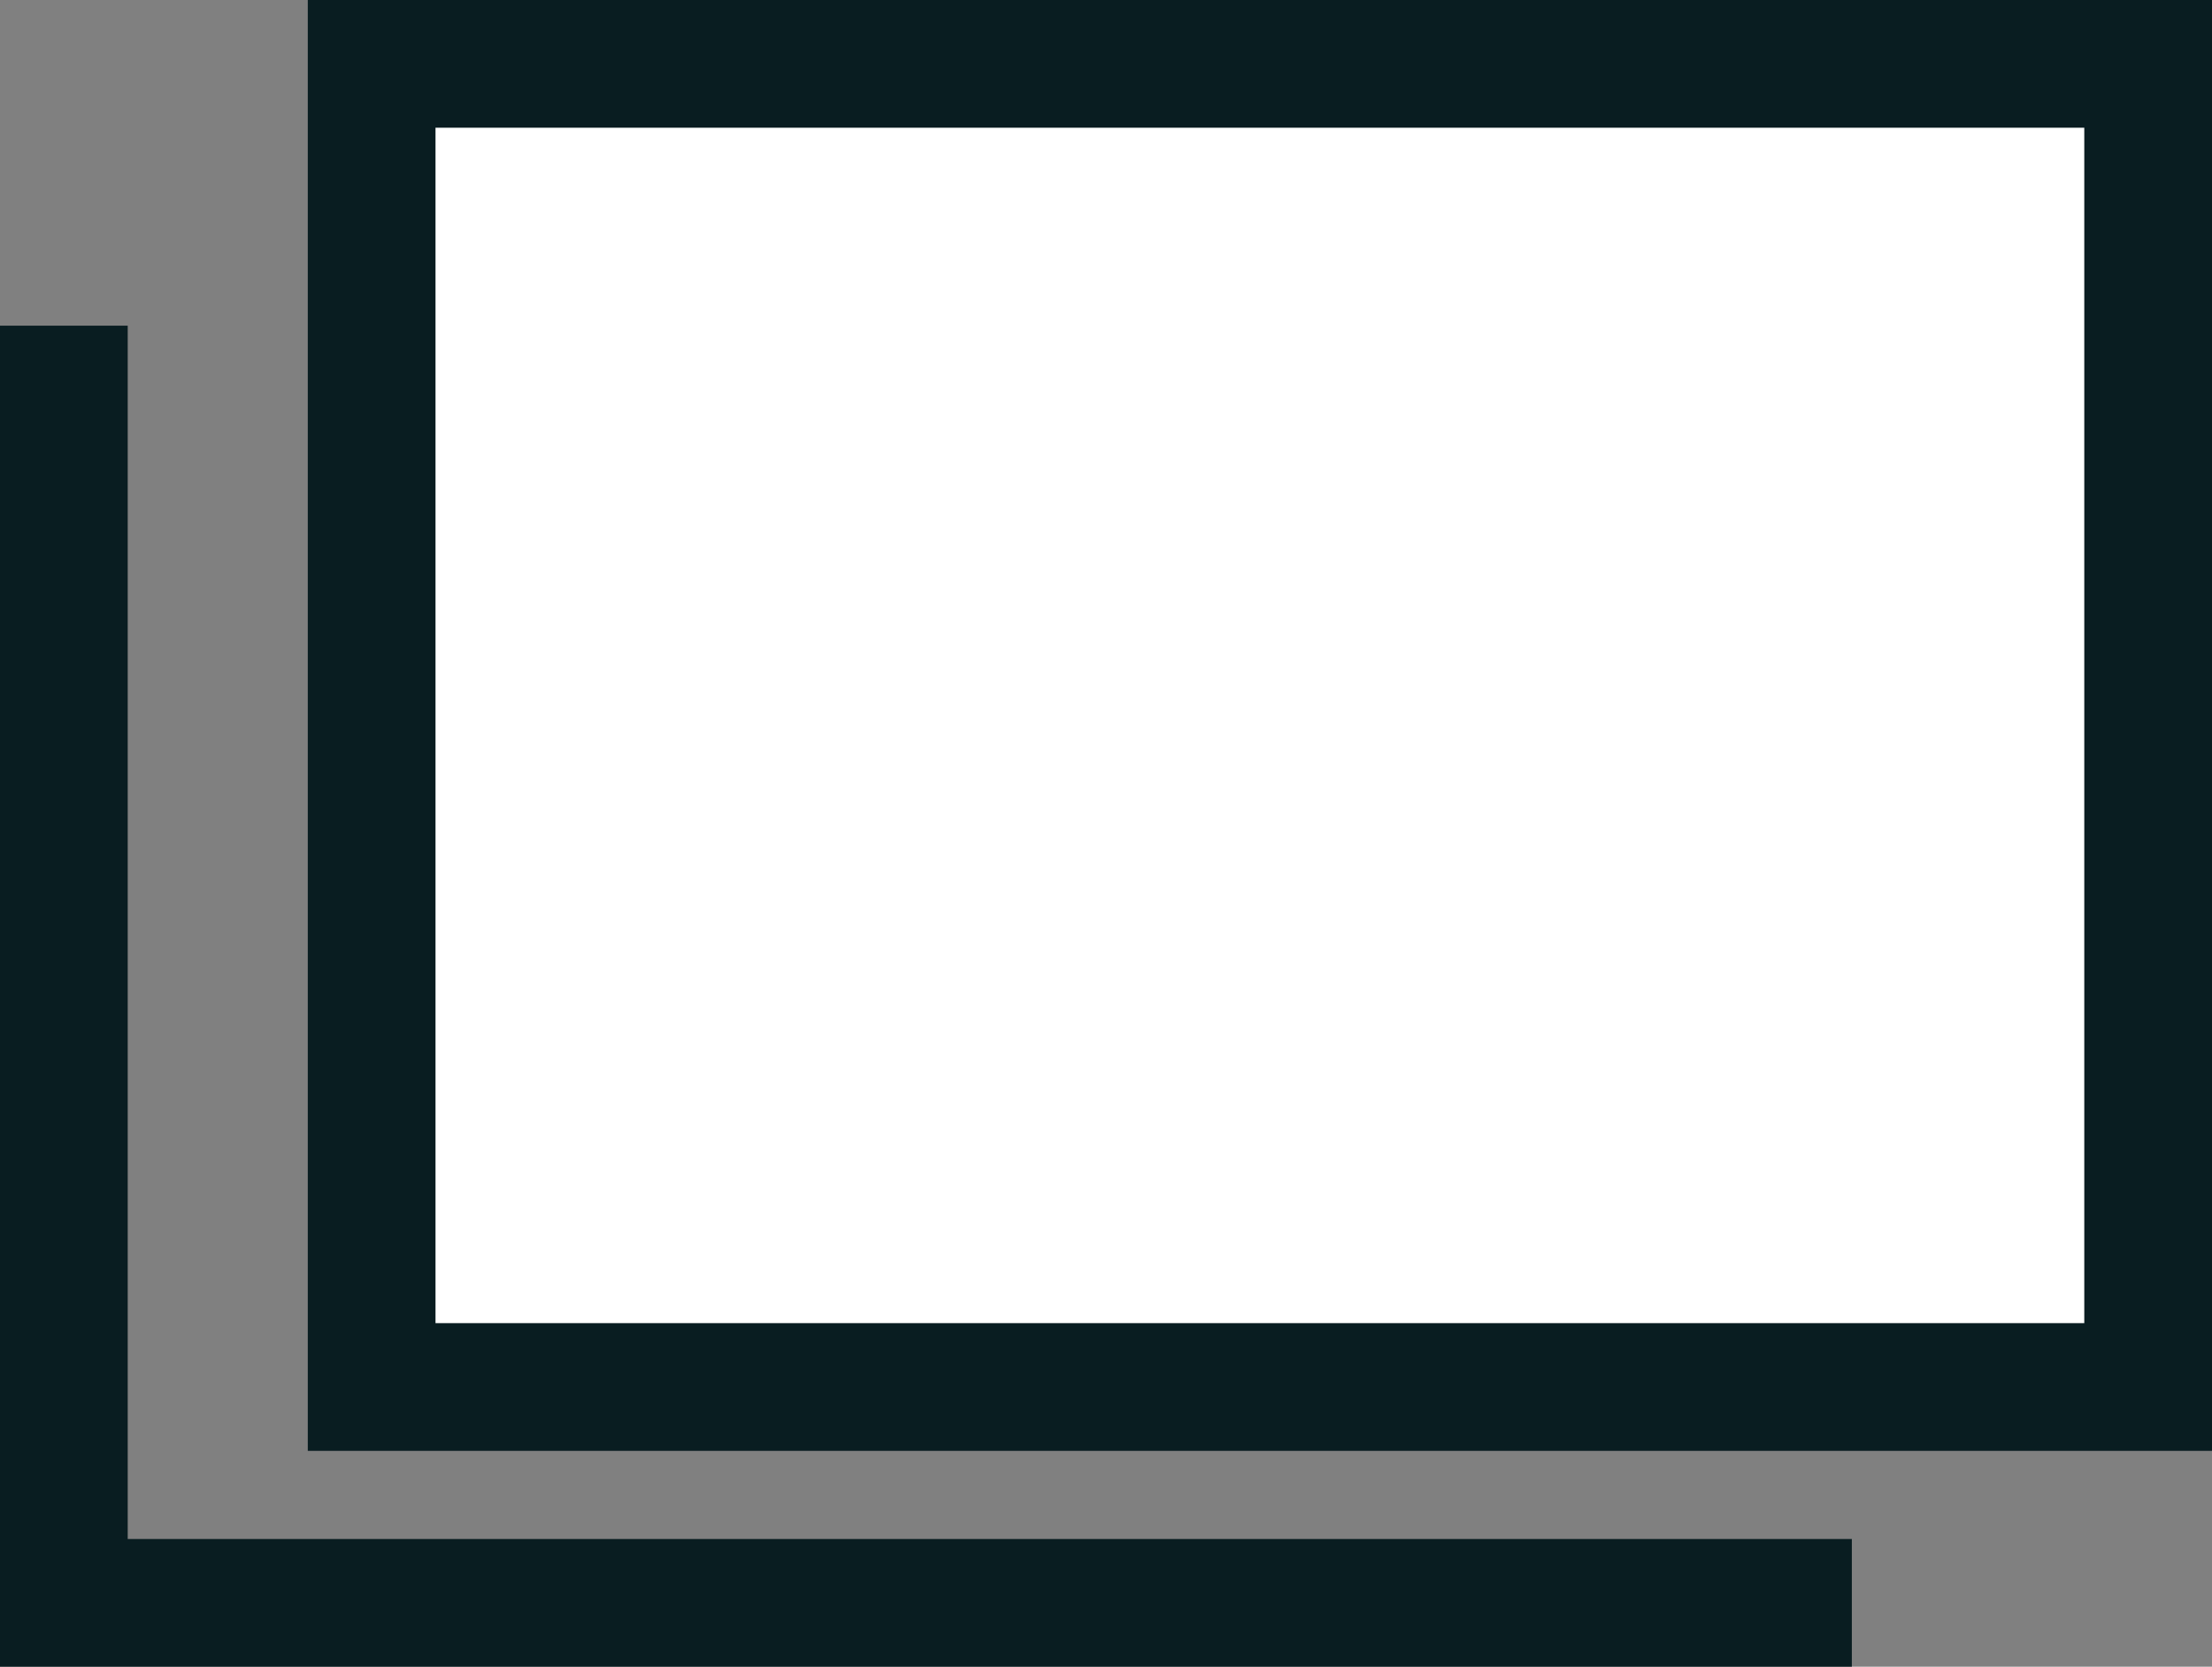
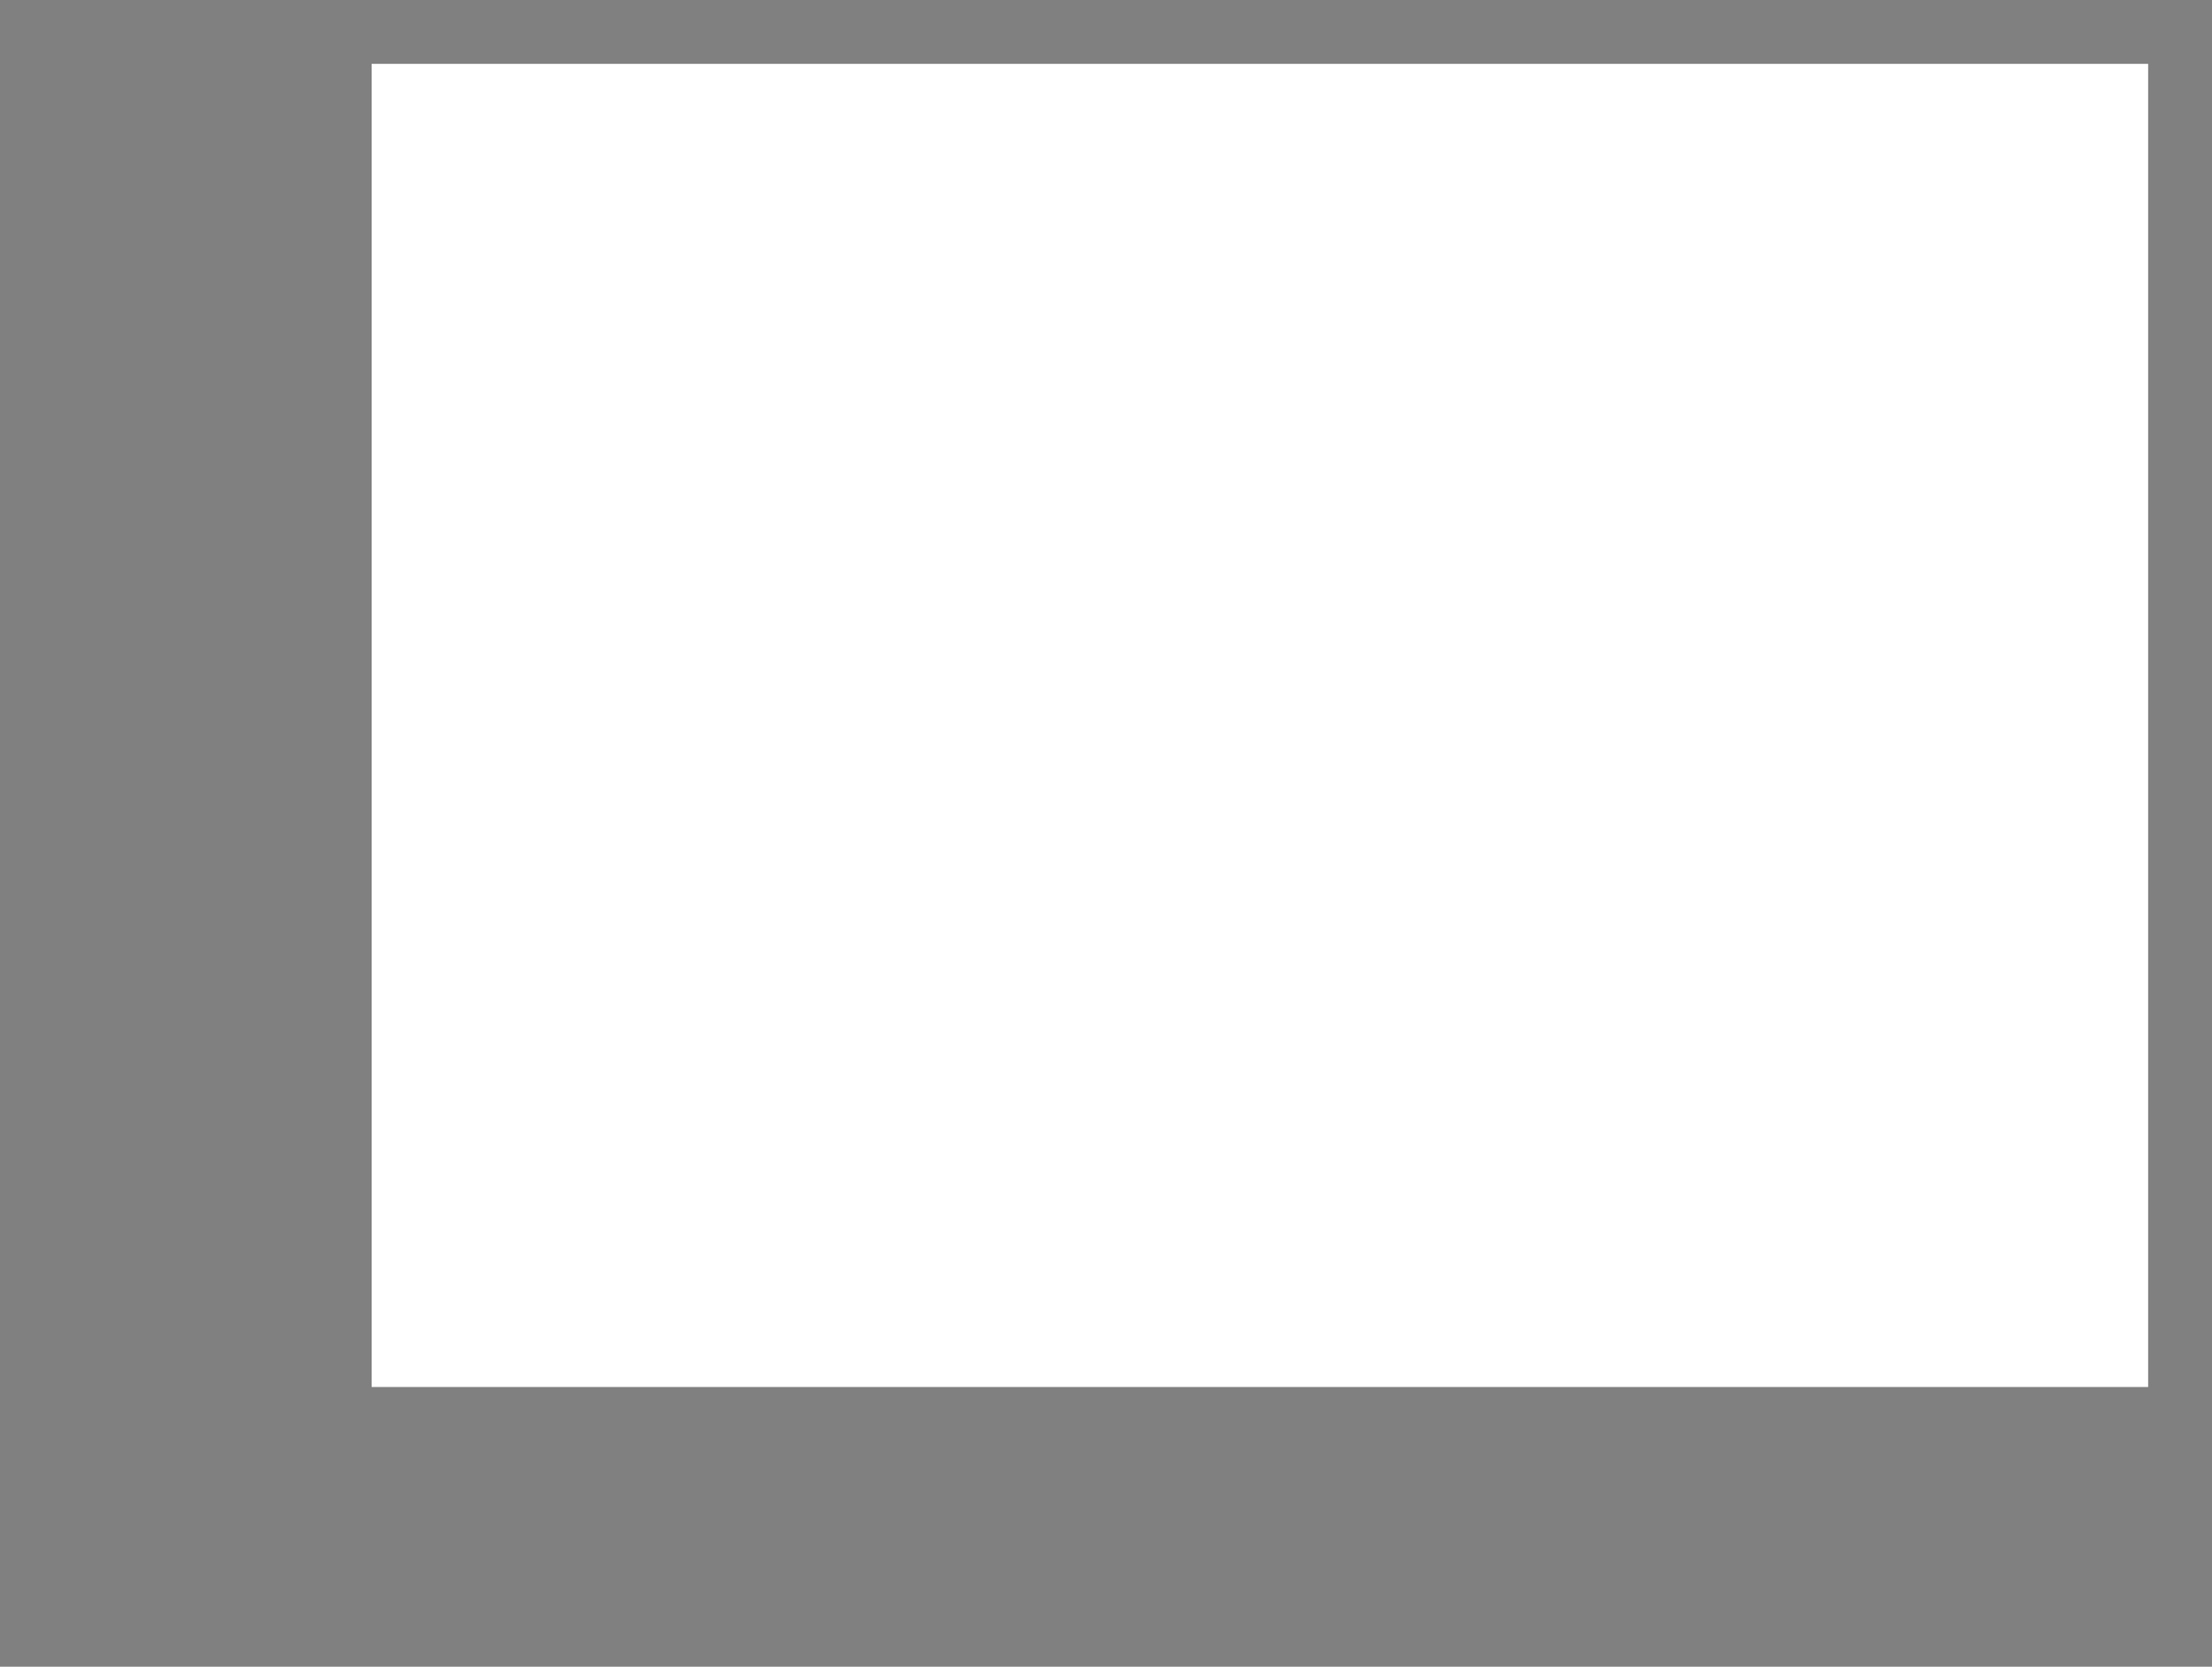
<svg xmlns="http://www.w3.org/2000/svg" viewBox="0 0 17.32 13.05">
  <rect x="0" y="0" width="17.32" height="13.05" fill="#808080" stroke="none" />
  <defs>
    <style>.cls-1{fill:#fff;}.cls-2{fill:#091d21;}.cls-3{fill:none;stroke:#091d21;stroke-linecap:square;stroke-miterlimit:10;}</style>
  </defs>
  <g id="レイヤー_2" data-name="レイヤー 2">
    <g id="_data" data-name="★data">
      <rect class="cls-1" x="2.91" y="0.5" width="13.91" height="10.36" />
-       <path class="cls-2" d="M16.32,1v9.36H3.41V1H16.32m1-1H2.41V11.36H17.32V0Z" />
-       <polyline class="cls-3" points="14 12.55 0.5 12.55 0.5 3.05" />
    </g>
  </g>
</svg>